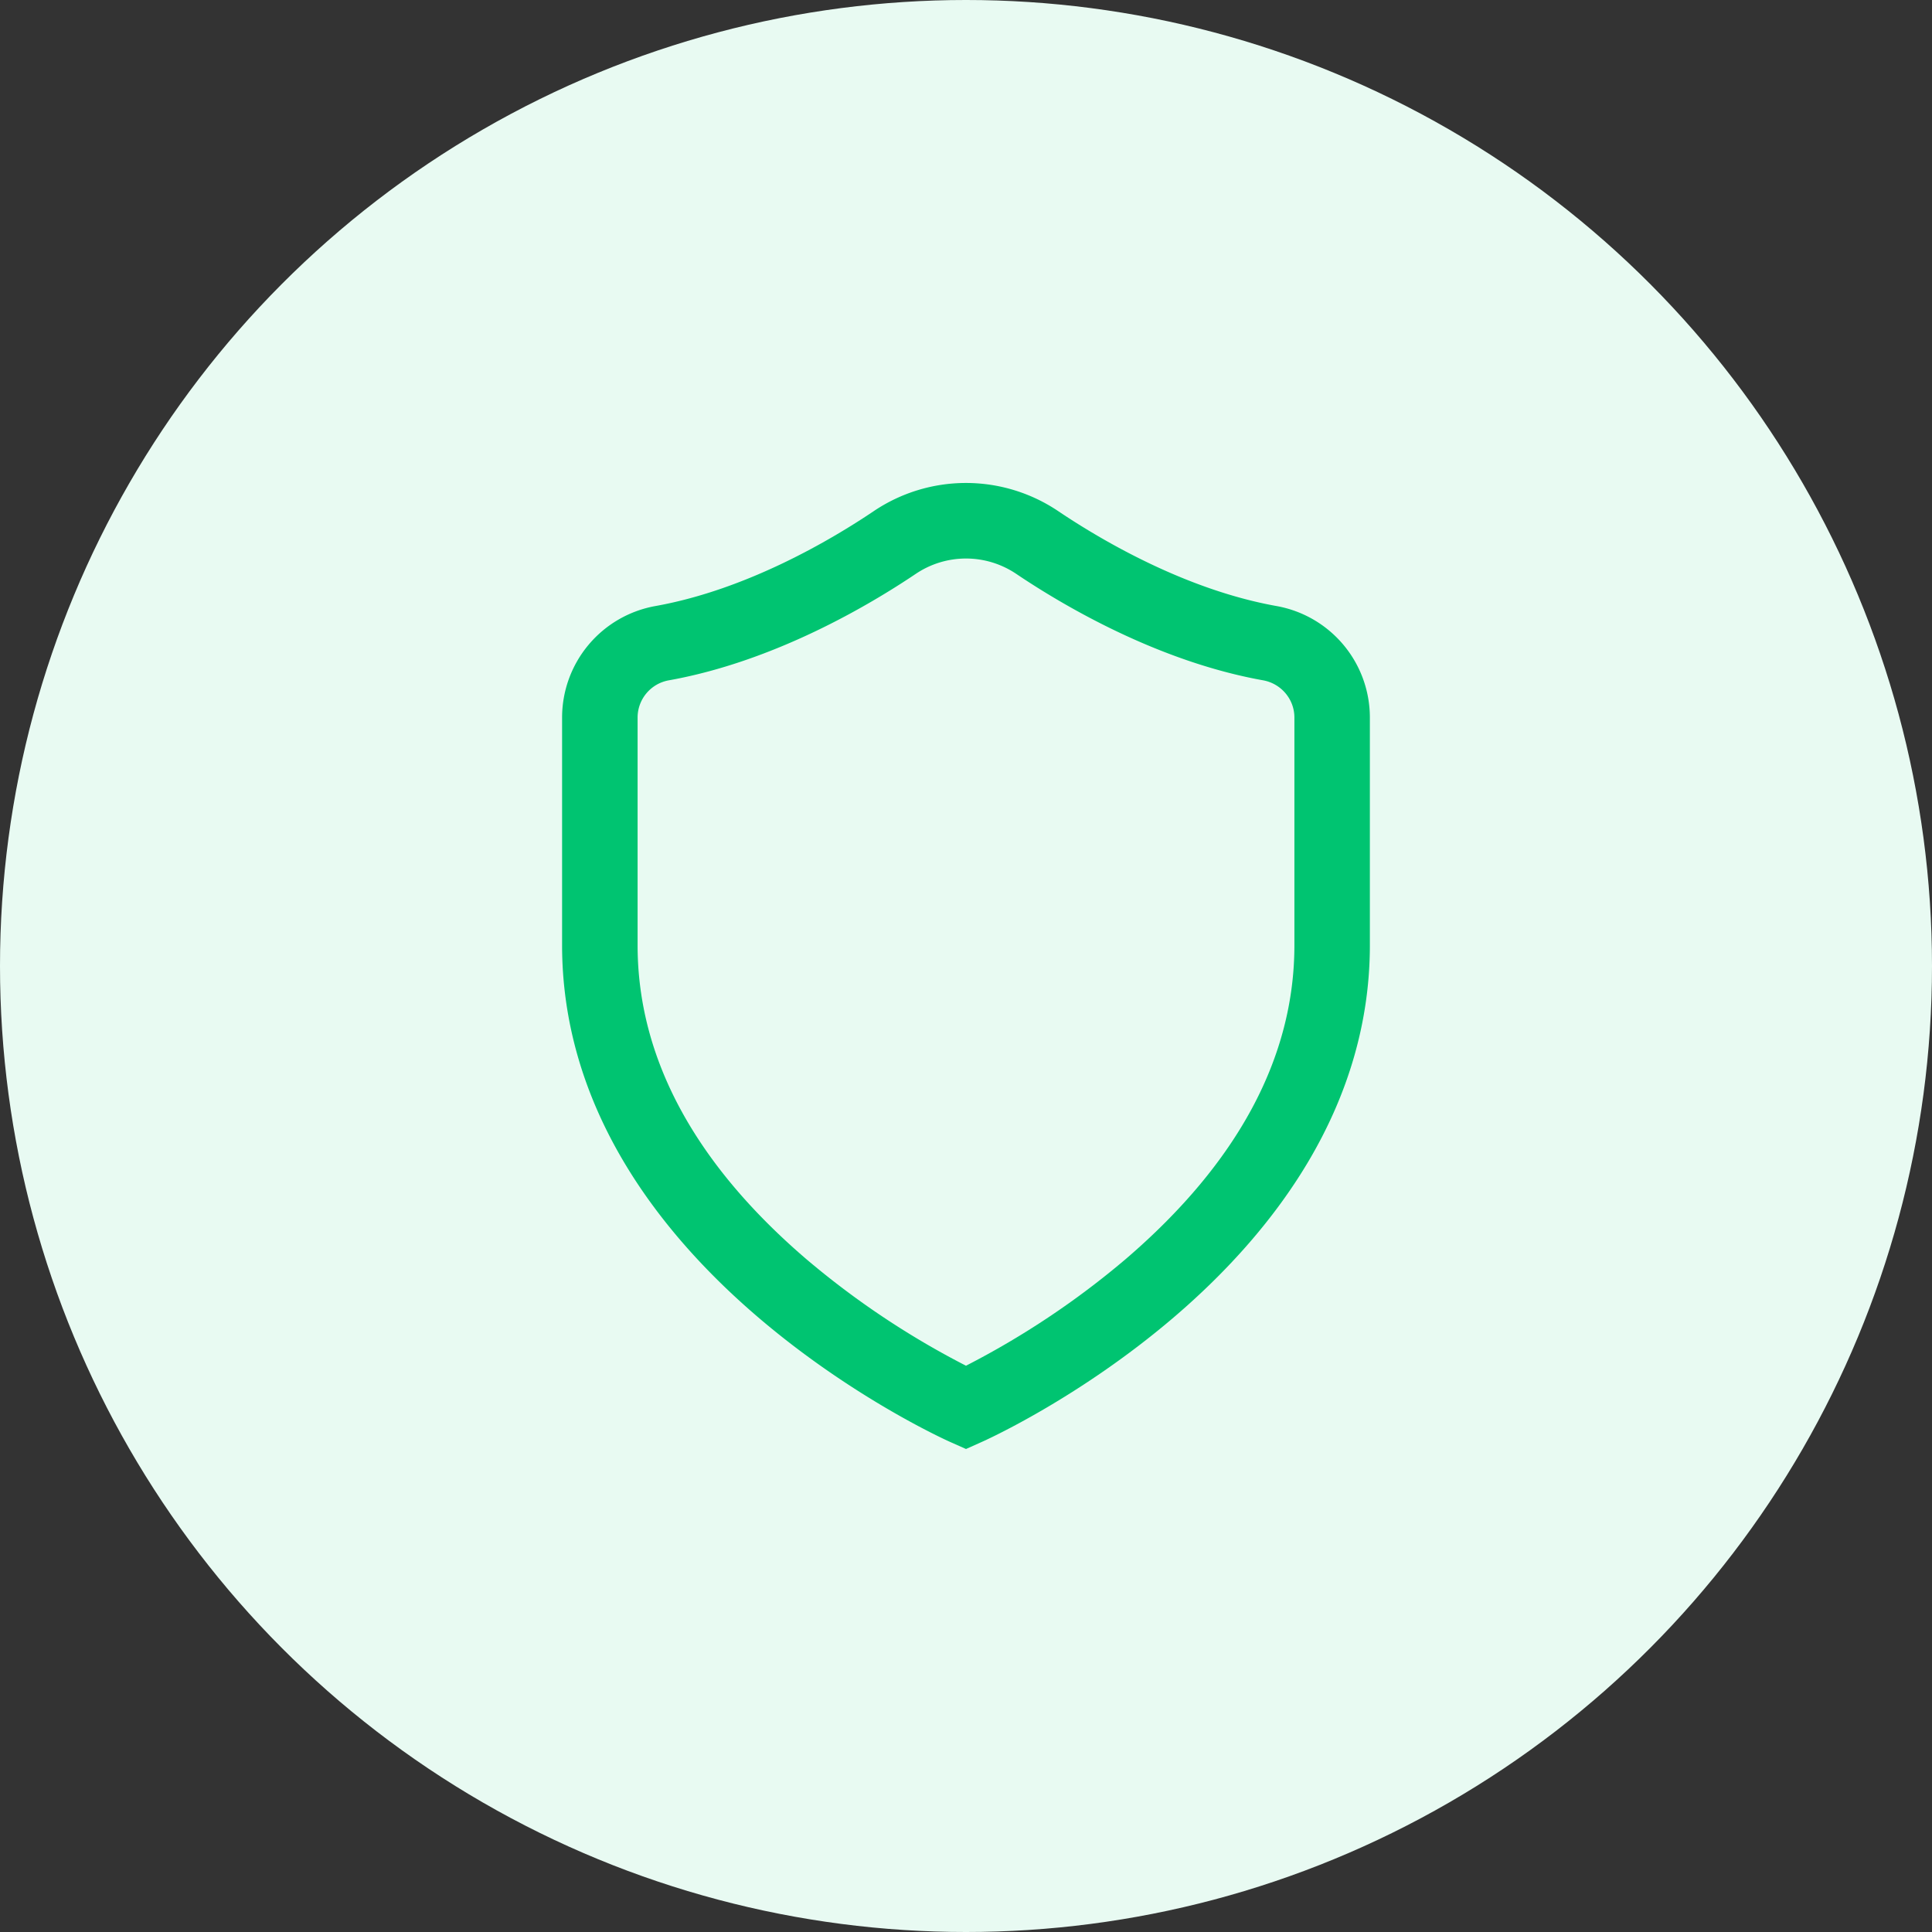
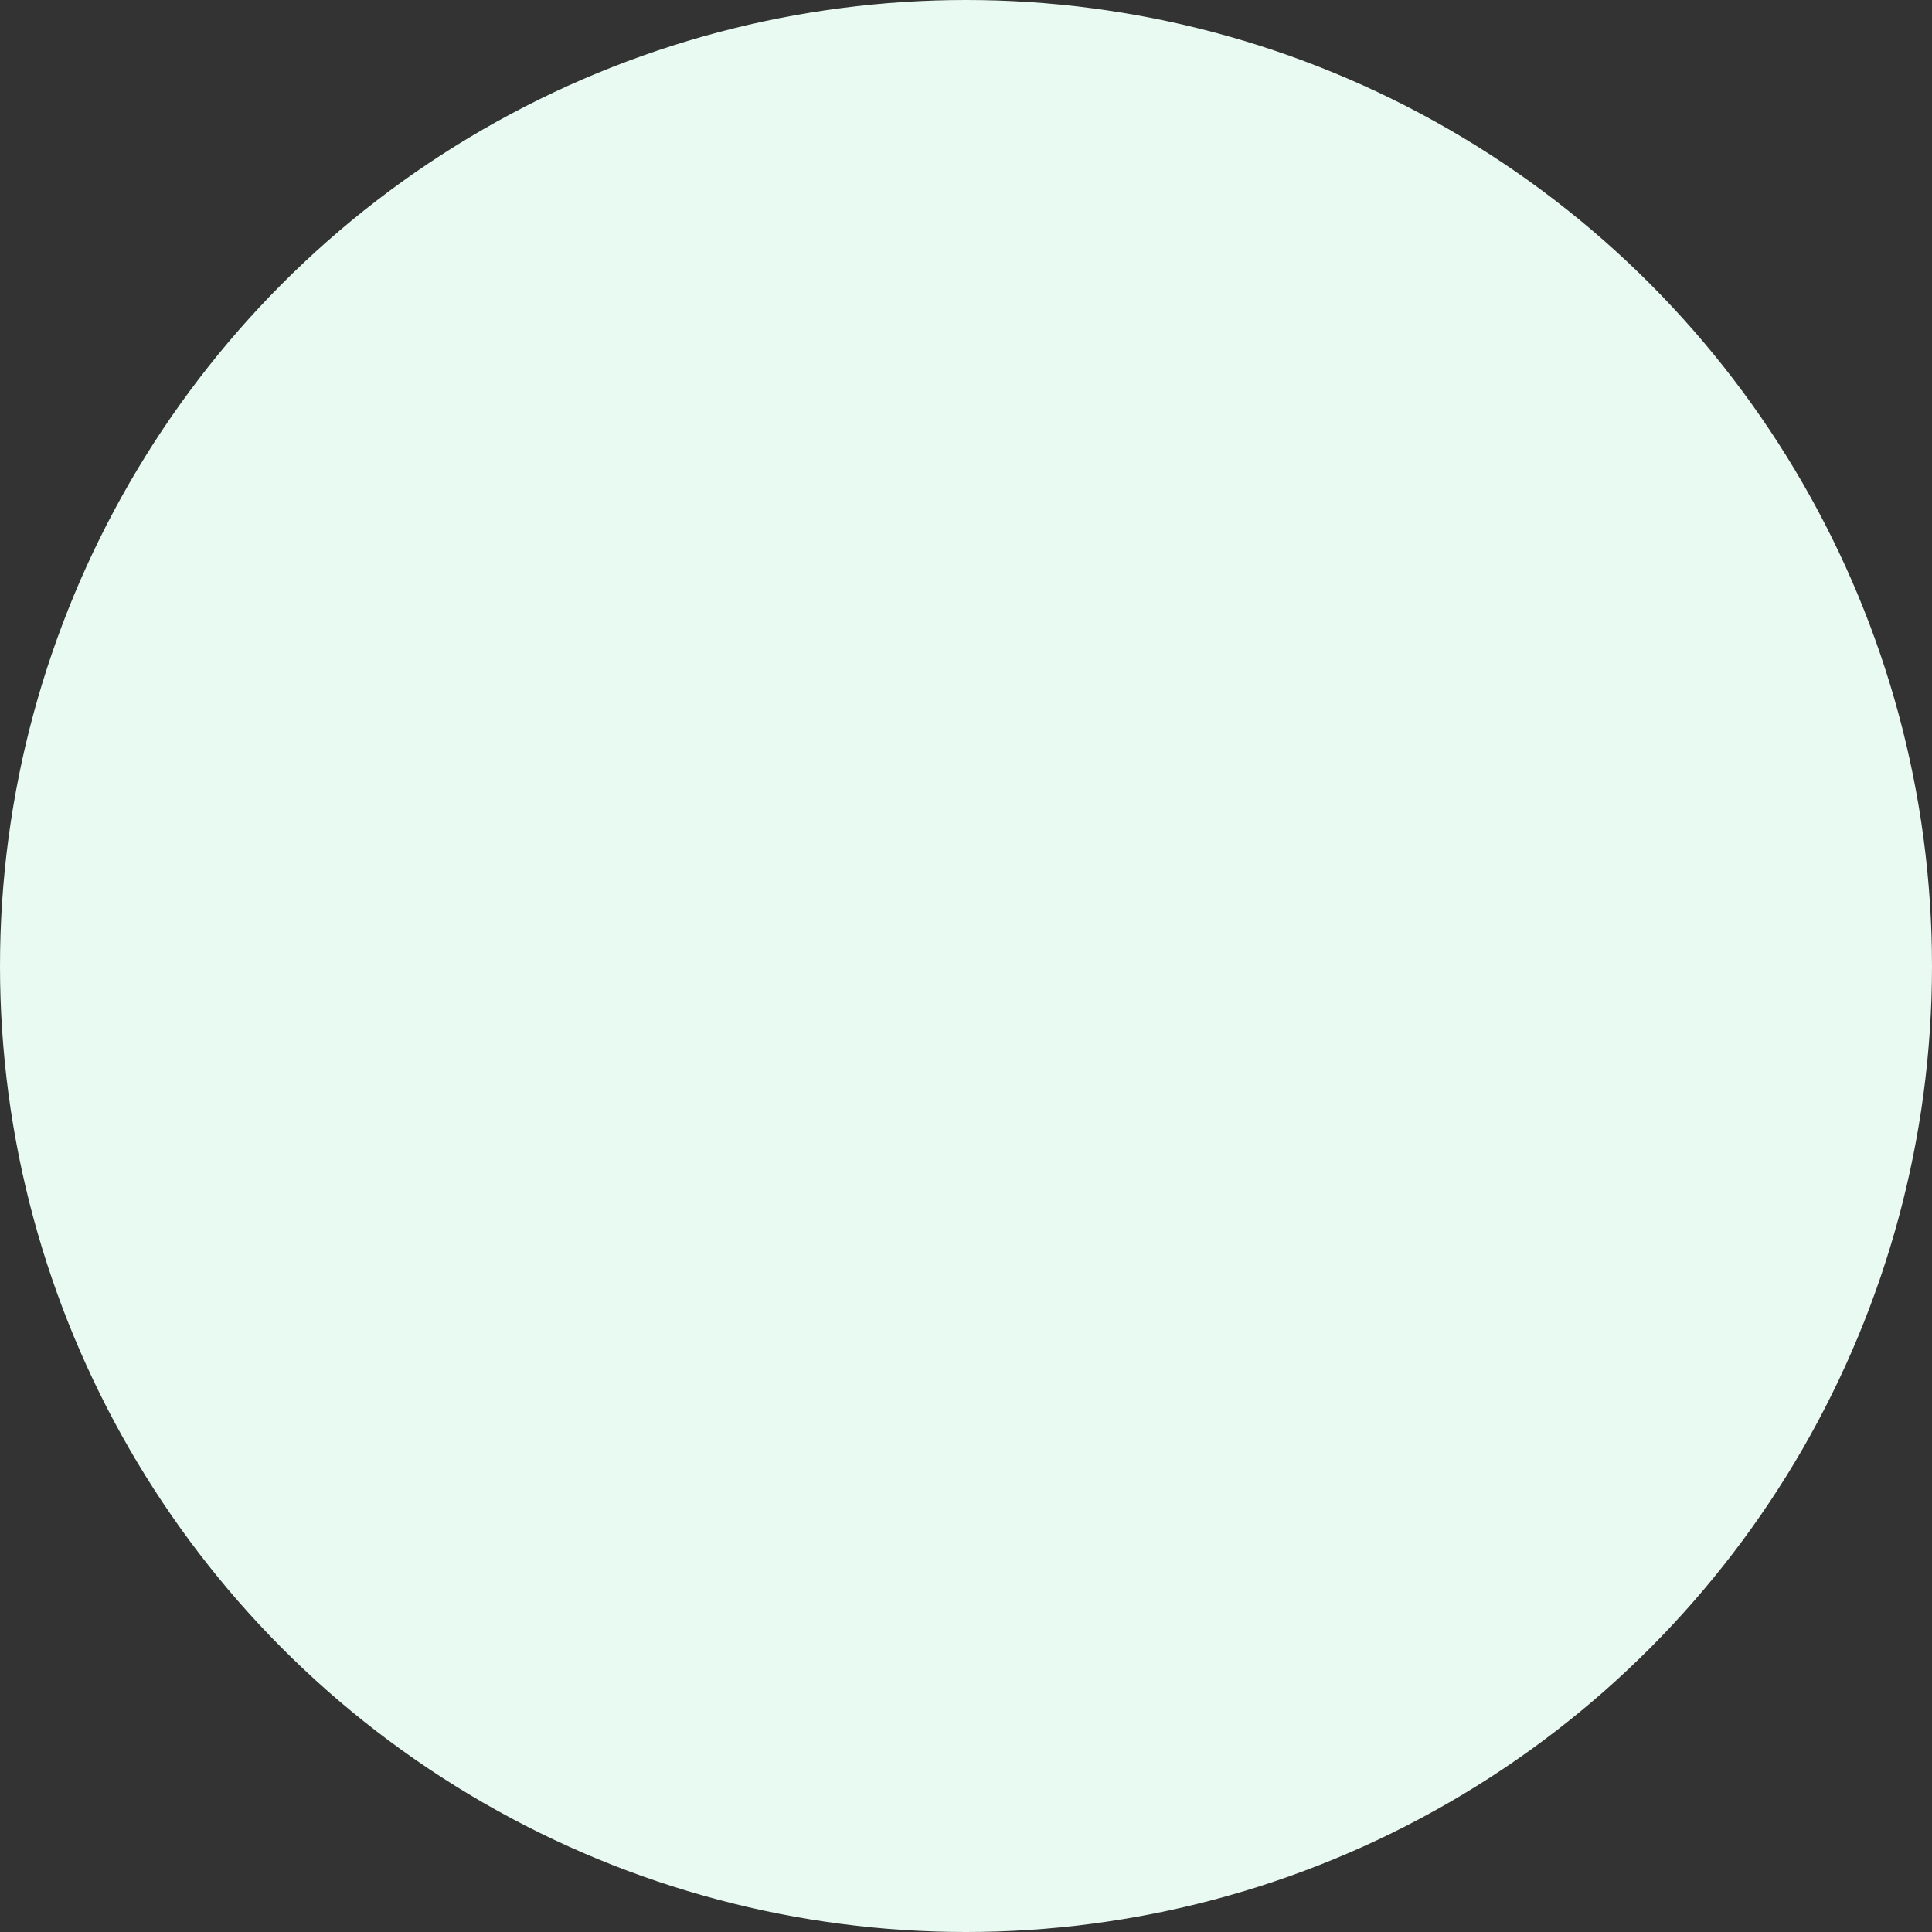
<svg xmlns="http://www.w3.org/2000/svg" width="48" height="48" viewBox="0 0 48 48" fill="none">
  <rect x="0" y="0" width="48" height="48" fill="#333333" stroke="none" />
  <circle cx="24" cy="24" r="24" fill="#E8FAF2" />
-   <path d="M31.71 15.056c-2.273-.408-4.367-1.65-5.413-2.353a4.102 4.102 0 0 0-4.595 0c-1.046.704-3.14 1.945-5.413 2.353a2.815 2.815 0 0 0-2.324 2.77v5.658c0 1.87.523 3.692 1.554 5.416.807 1.35 1.925 2.639 3.323 3.833 2.35 2.007 4.678 3.054 4.776 3.097L24 36l.38-.17c.099-.043 2.426-1.09 4.777-3.097 1.398-1.194 2.516-2.484 3.323-3.833 1.031-1.724 1.554-3.546 1.554-5.416v-5.658a2.815 2.815 0 0 0-2.324-2.77Zm.449 8.428c0 2.787-1.408 5.408-4.185 7.792A20.805 20.805 0 0 1 24 33.931a20.804 20.804 0 0 1-3.975-2.655c-2.777-2.383-4.184-5.005-4.184-7.792v-5.658a.94.94 0 0 1 .779-.924c2.611-.468 4.961-1.857 6.13-2.643a2.233 2.233 0 0 1 2.5 0c1.168.786 3.518 2.175 6.13 2.643.45.081.779.47.779.924v5.658Z" fill="#00C471" />
</svg>